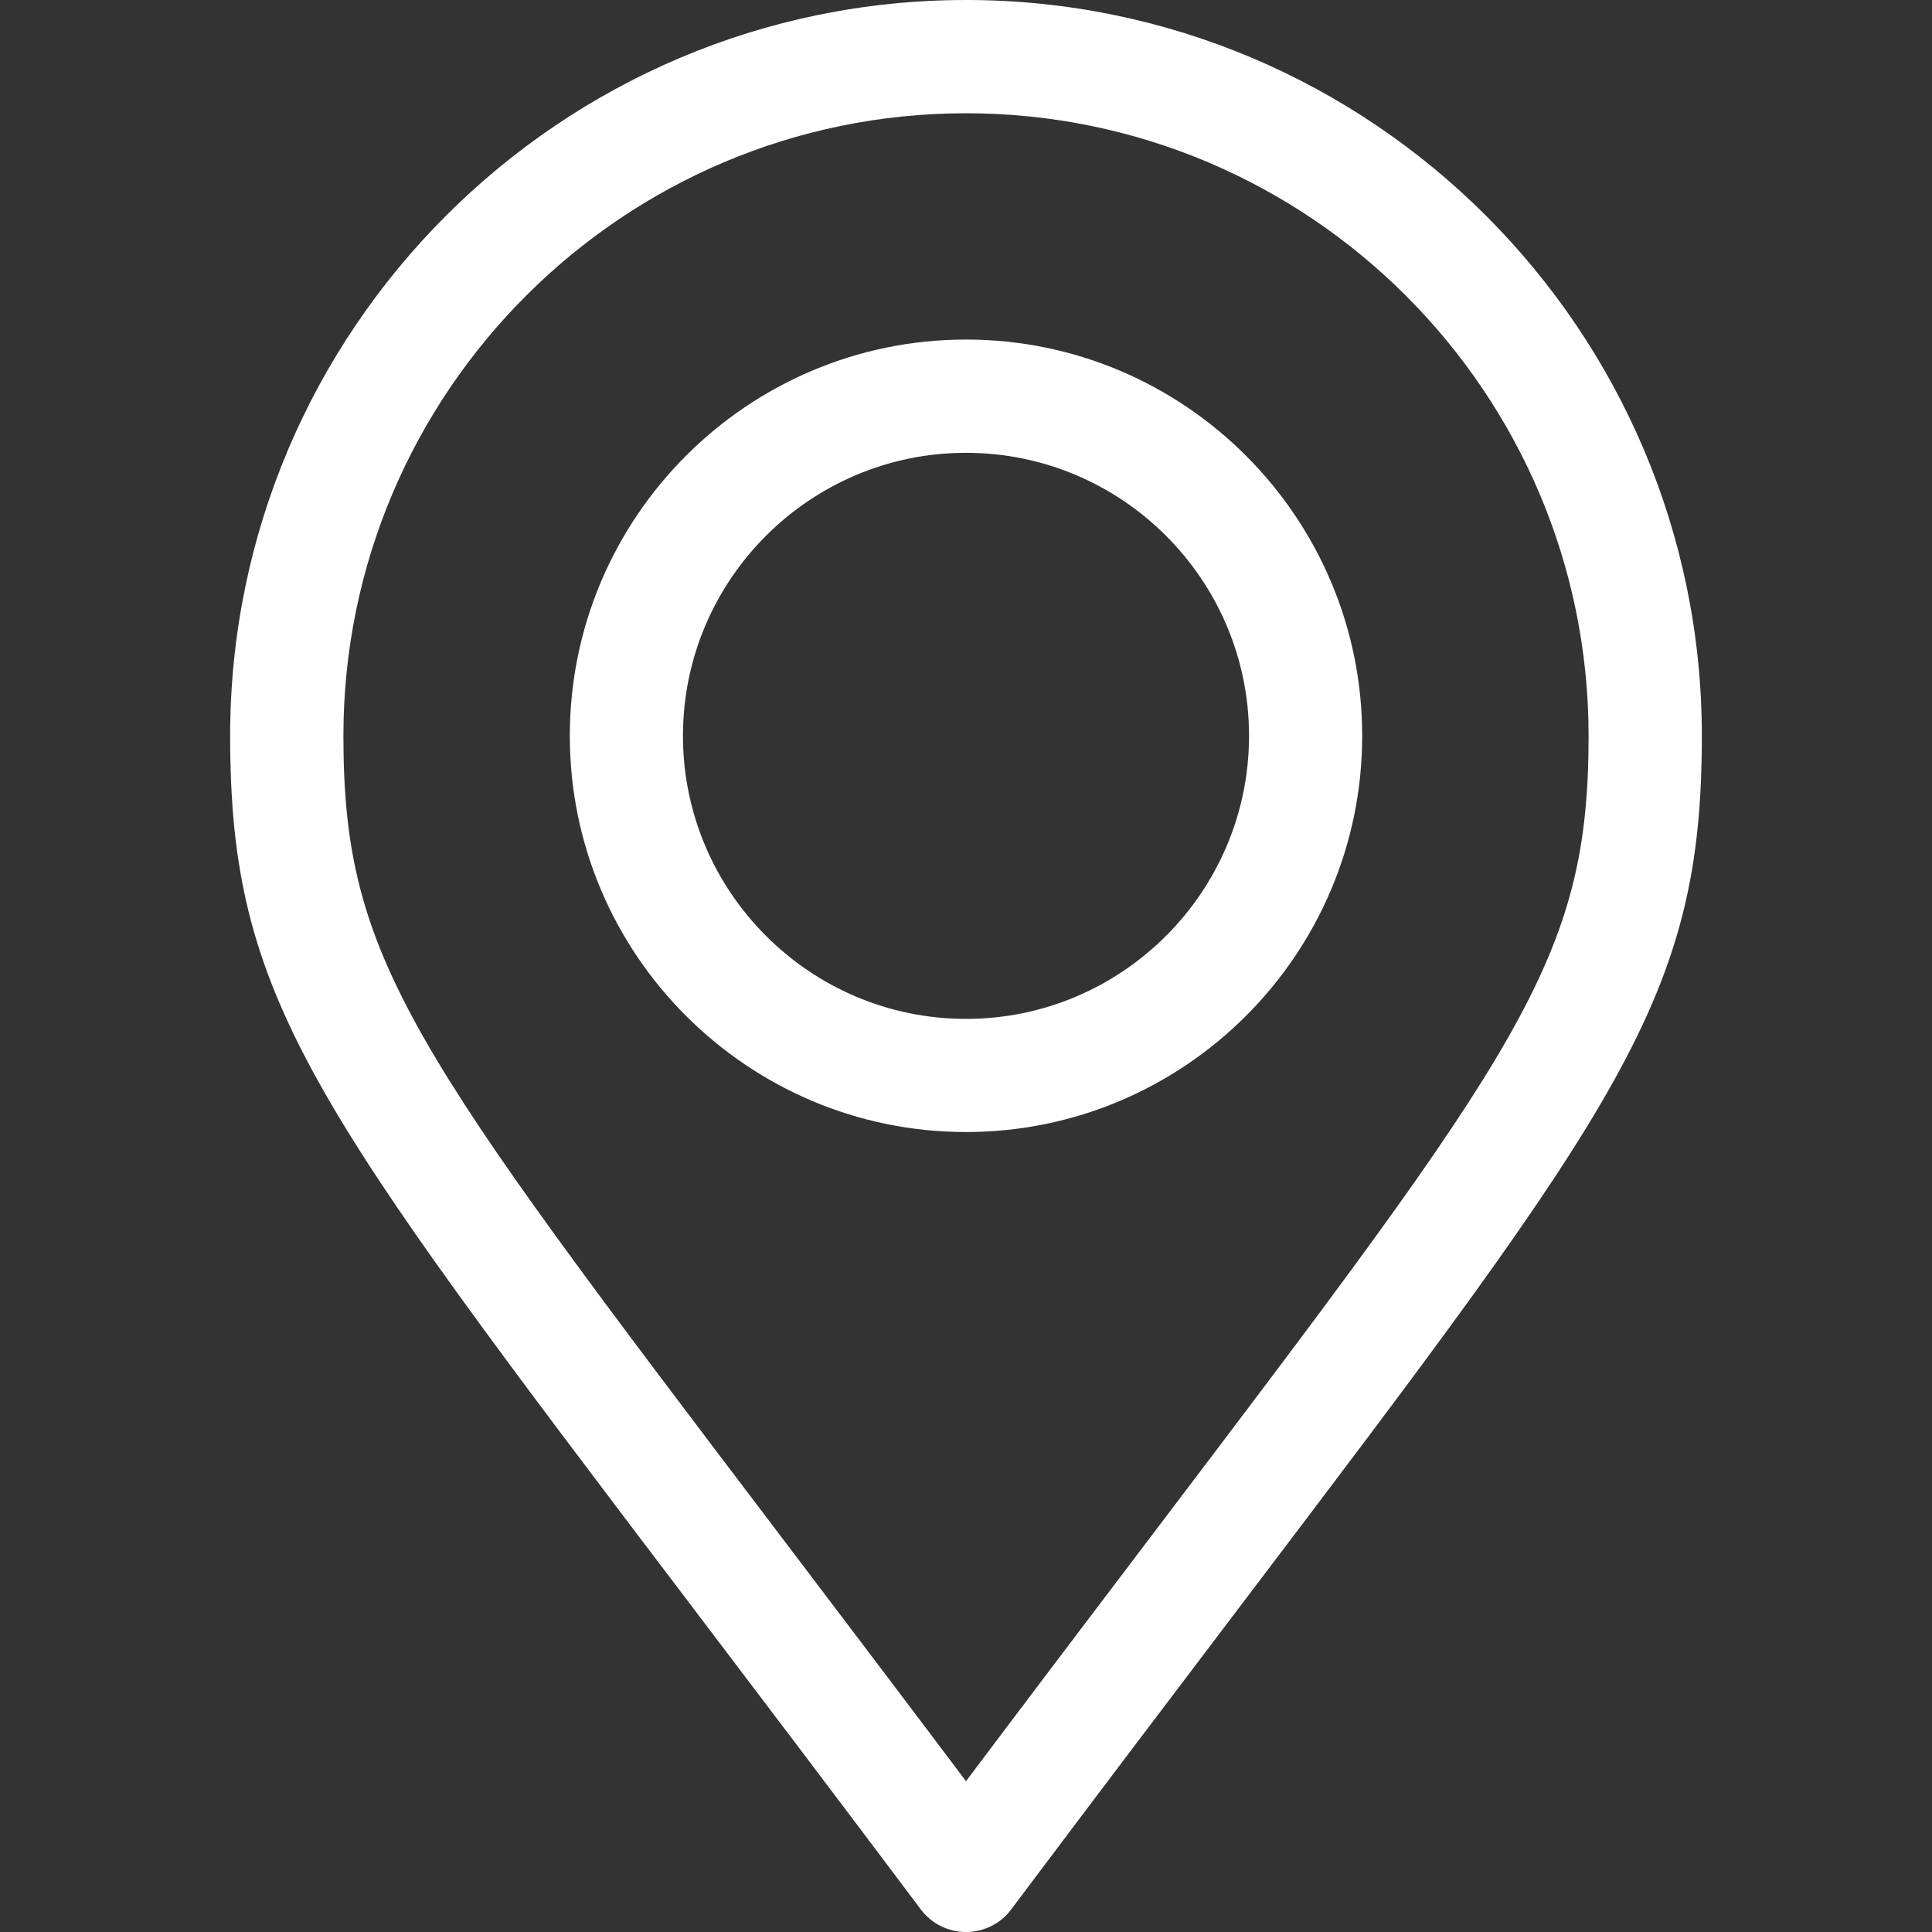
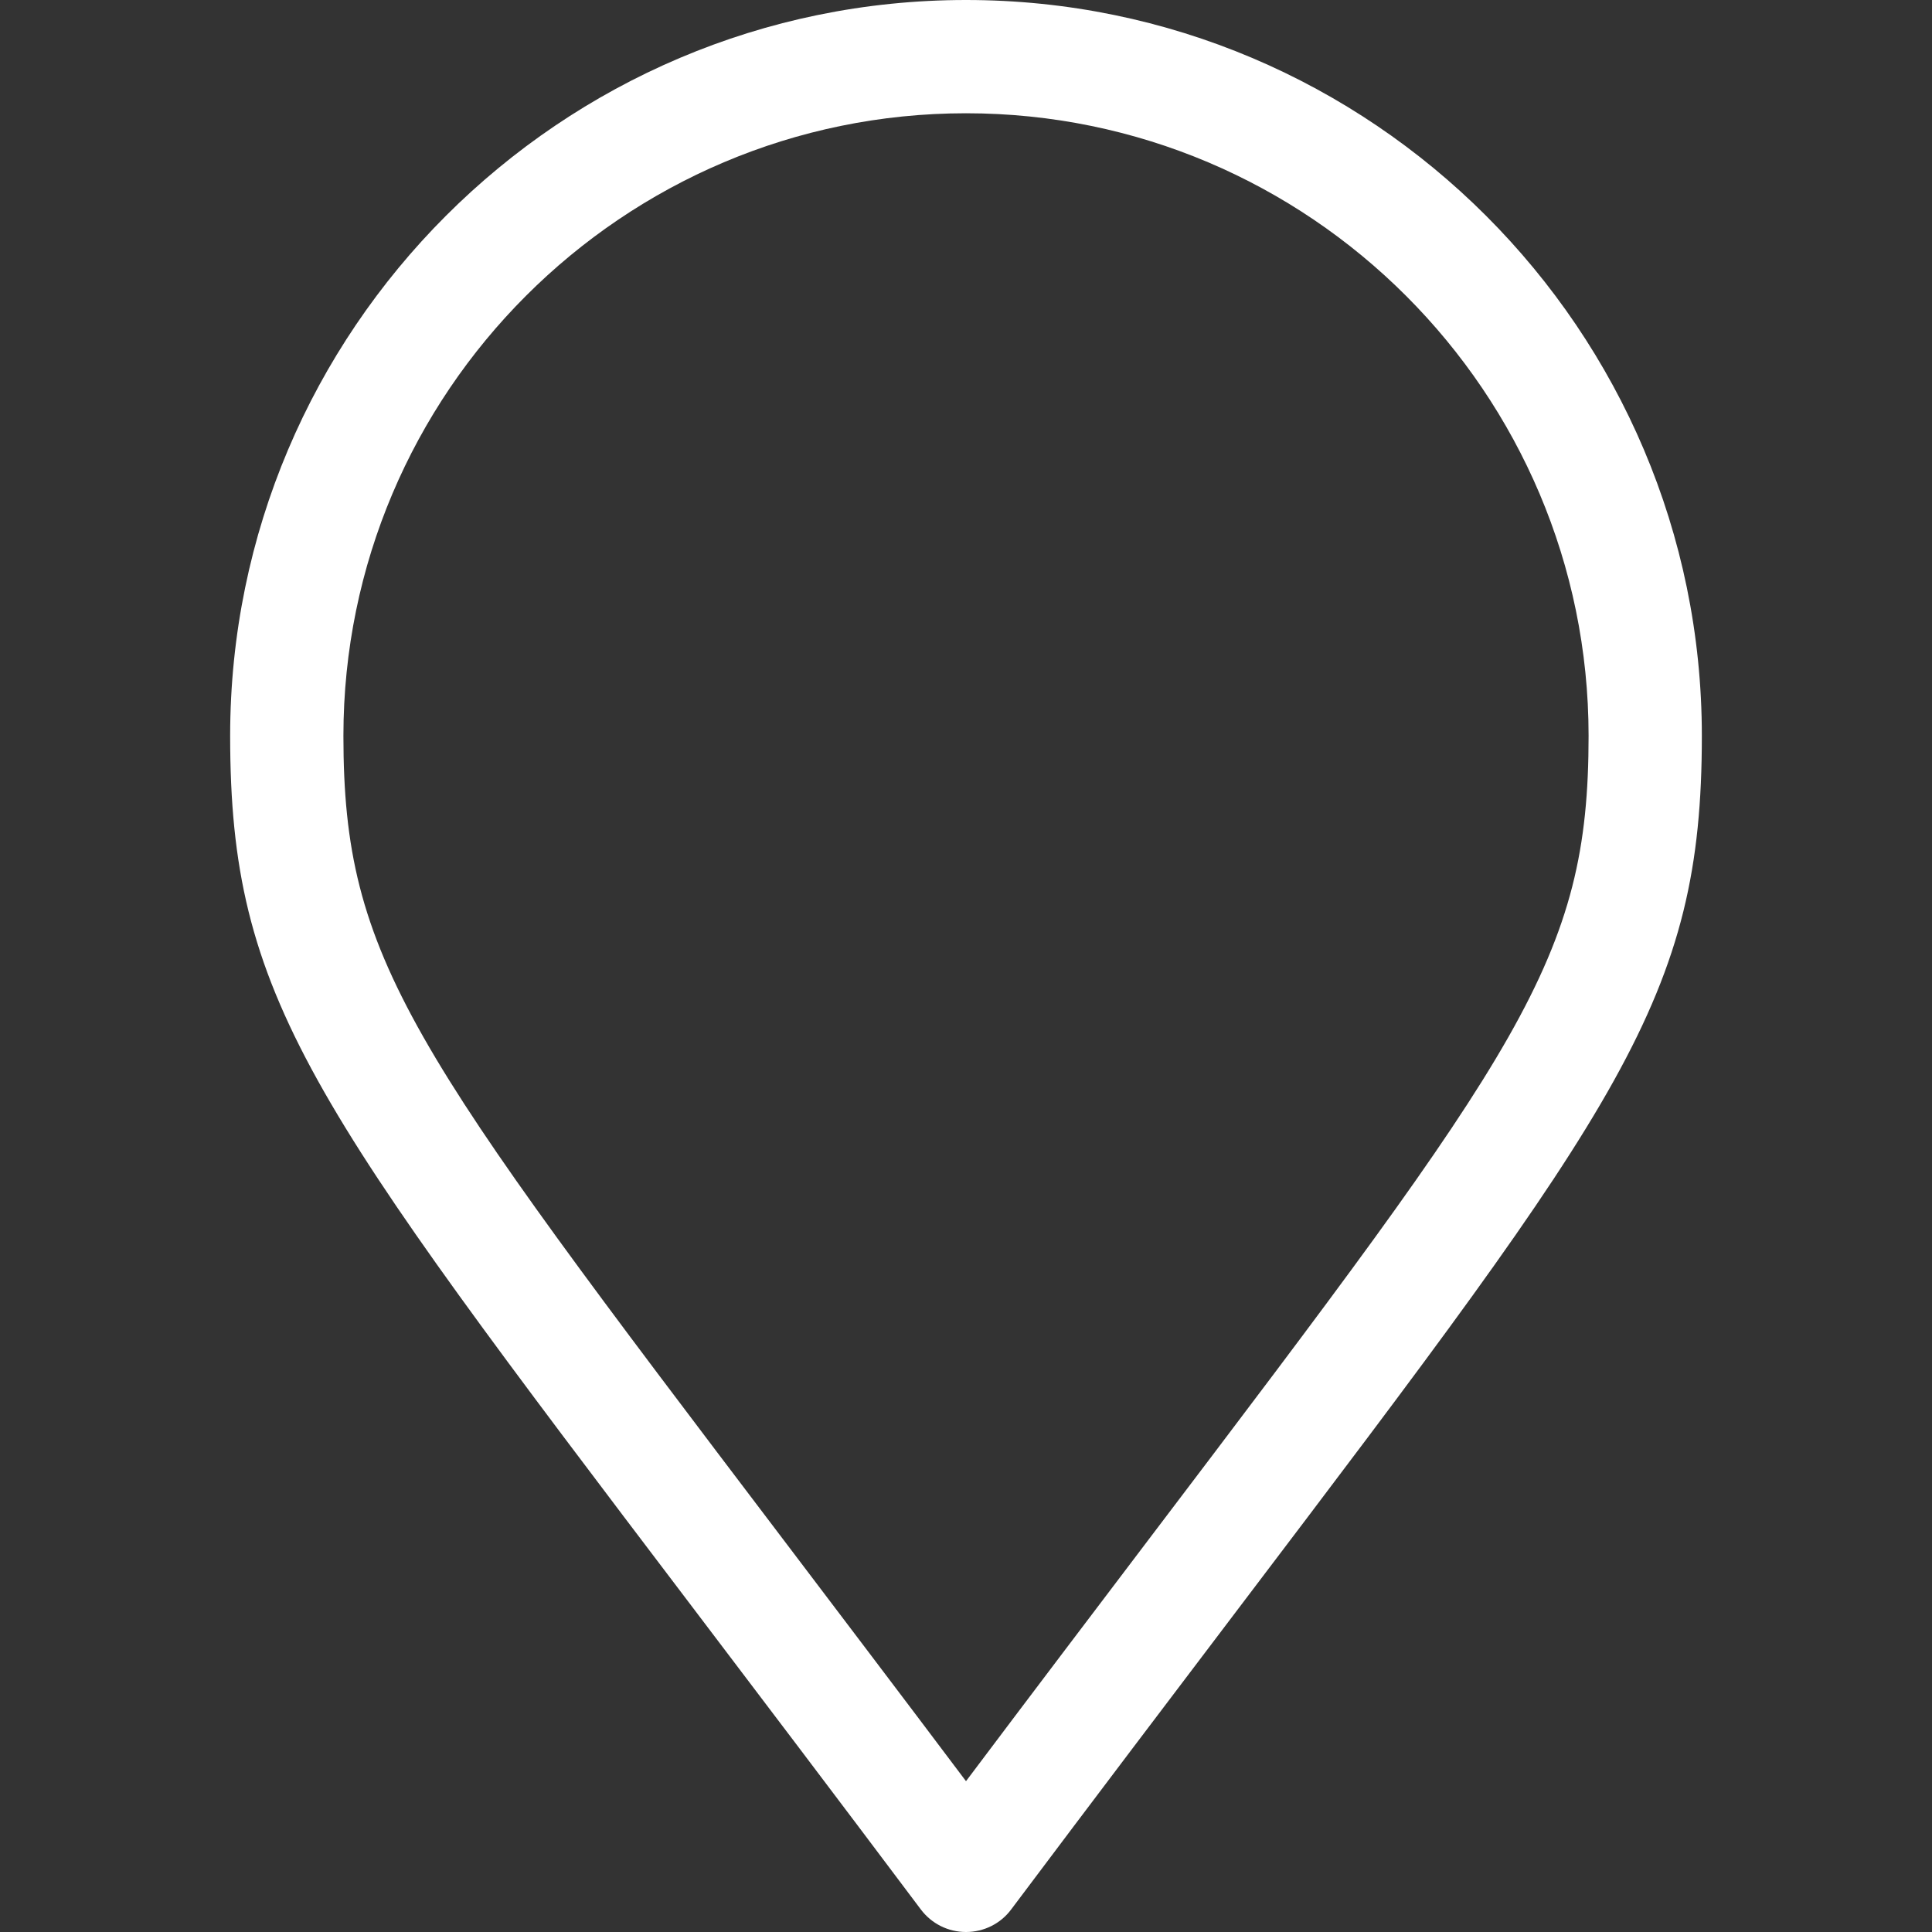
<svg xmlns="http://www.w3.org/2000/svg" width="16" height="16" viewBox="0 0 16 16" fill="none">
  <rect x="0" y="0" width="16" height="16" fill="#333333" stroke="none" />
  <path d="M8 0C4.64 0 1.906 2.734 1.906 6.094C1.906 8.263 2.566 9.133 5.737 13.313C6.287 14.038 6.911 14.861 7.625 15.812C7.714 15.931 7.852 16 8 16C8.148 16 8.287 15.931 8.375 15.812C9.085 14.866 9.706 14.047 10.254 13.324C13.432 9.132 14.094 8.259 14.094 6.094C14.094 2.734 11.36 0 8 0ZM9.507 12.757C9.057 13.351 8.557 14.01 8 14.751C7.439 14.005 6.936 13.343 6.484 12.746C3.4 8.68 2.844 7.948 2.844 6.094C2.844 3.251 5.157 0.938 8 0.938C10.843 0.938 13.156 3.251 13.156 6.094C13.156 7.944 12.599 8.679 9.507 12.757Z" fill="white" />
-   <path d="M8 2.812C6.191 2.812 4.719 4.284 4.719 6.094C4.719 7.903 6.191 9.375 8 9.375C9.809 9.375 11.281 7.903 11.281 6.094C11.281 4.284 9.809 2.812 8 2.812ZM8 8.438C6.708 8.438 5.656 7.386 5.656 6.094C5.656 4.801 6.708 3.75 8 3.75C9.292 3.75 10.344 4.801 10.344 6.094C10.344 7.386 9.292 8.438 8 8.438Z" fill="white" />
</svg>